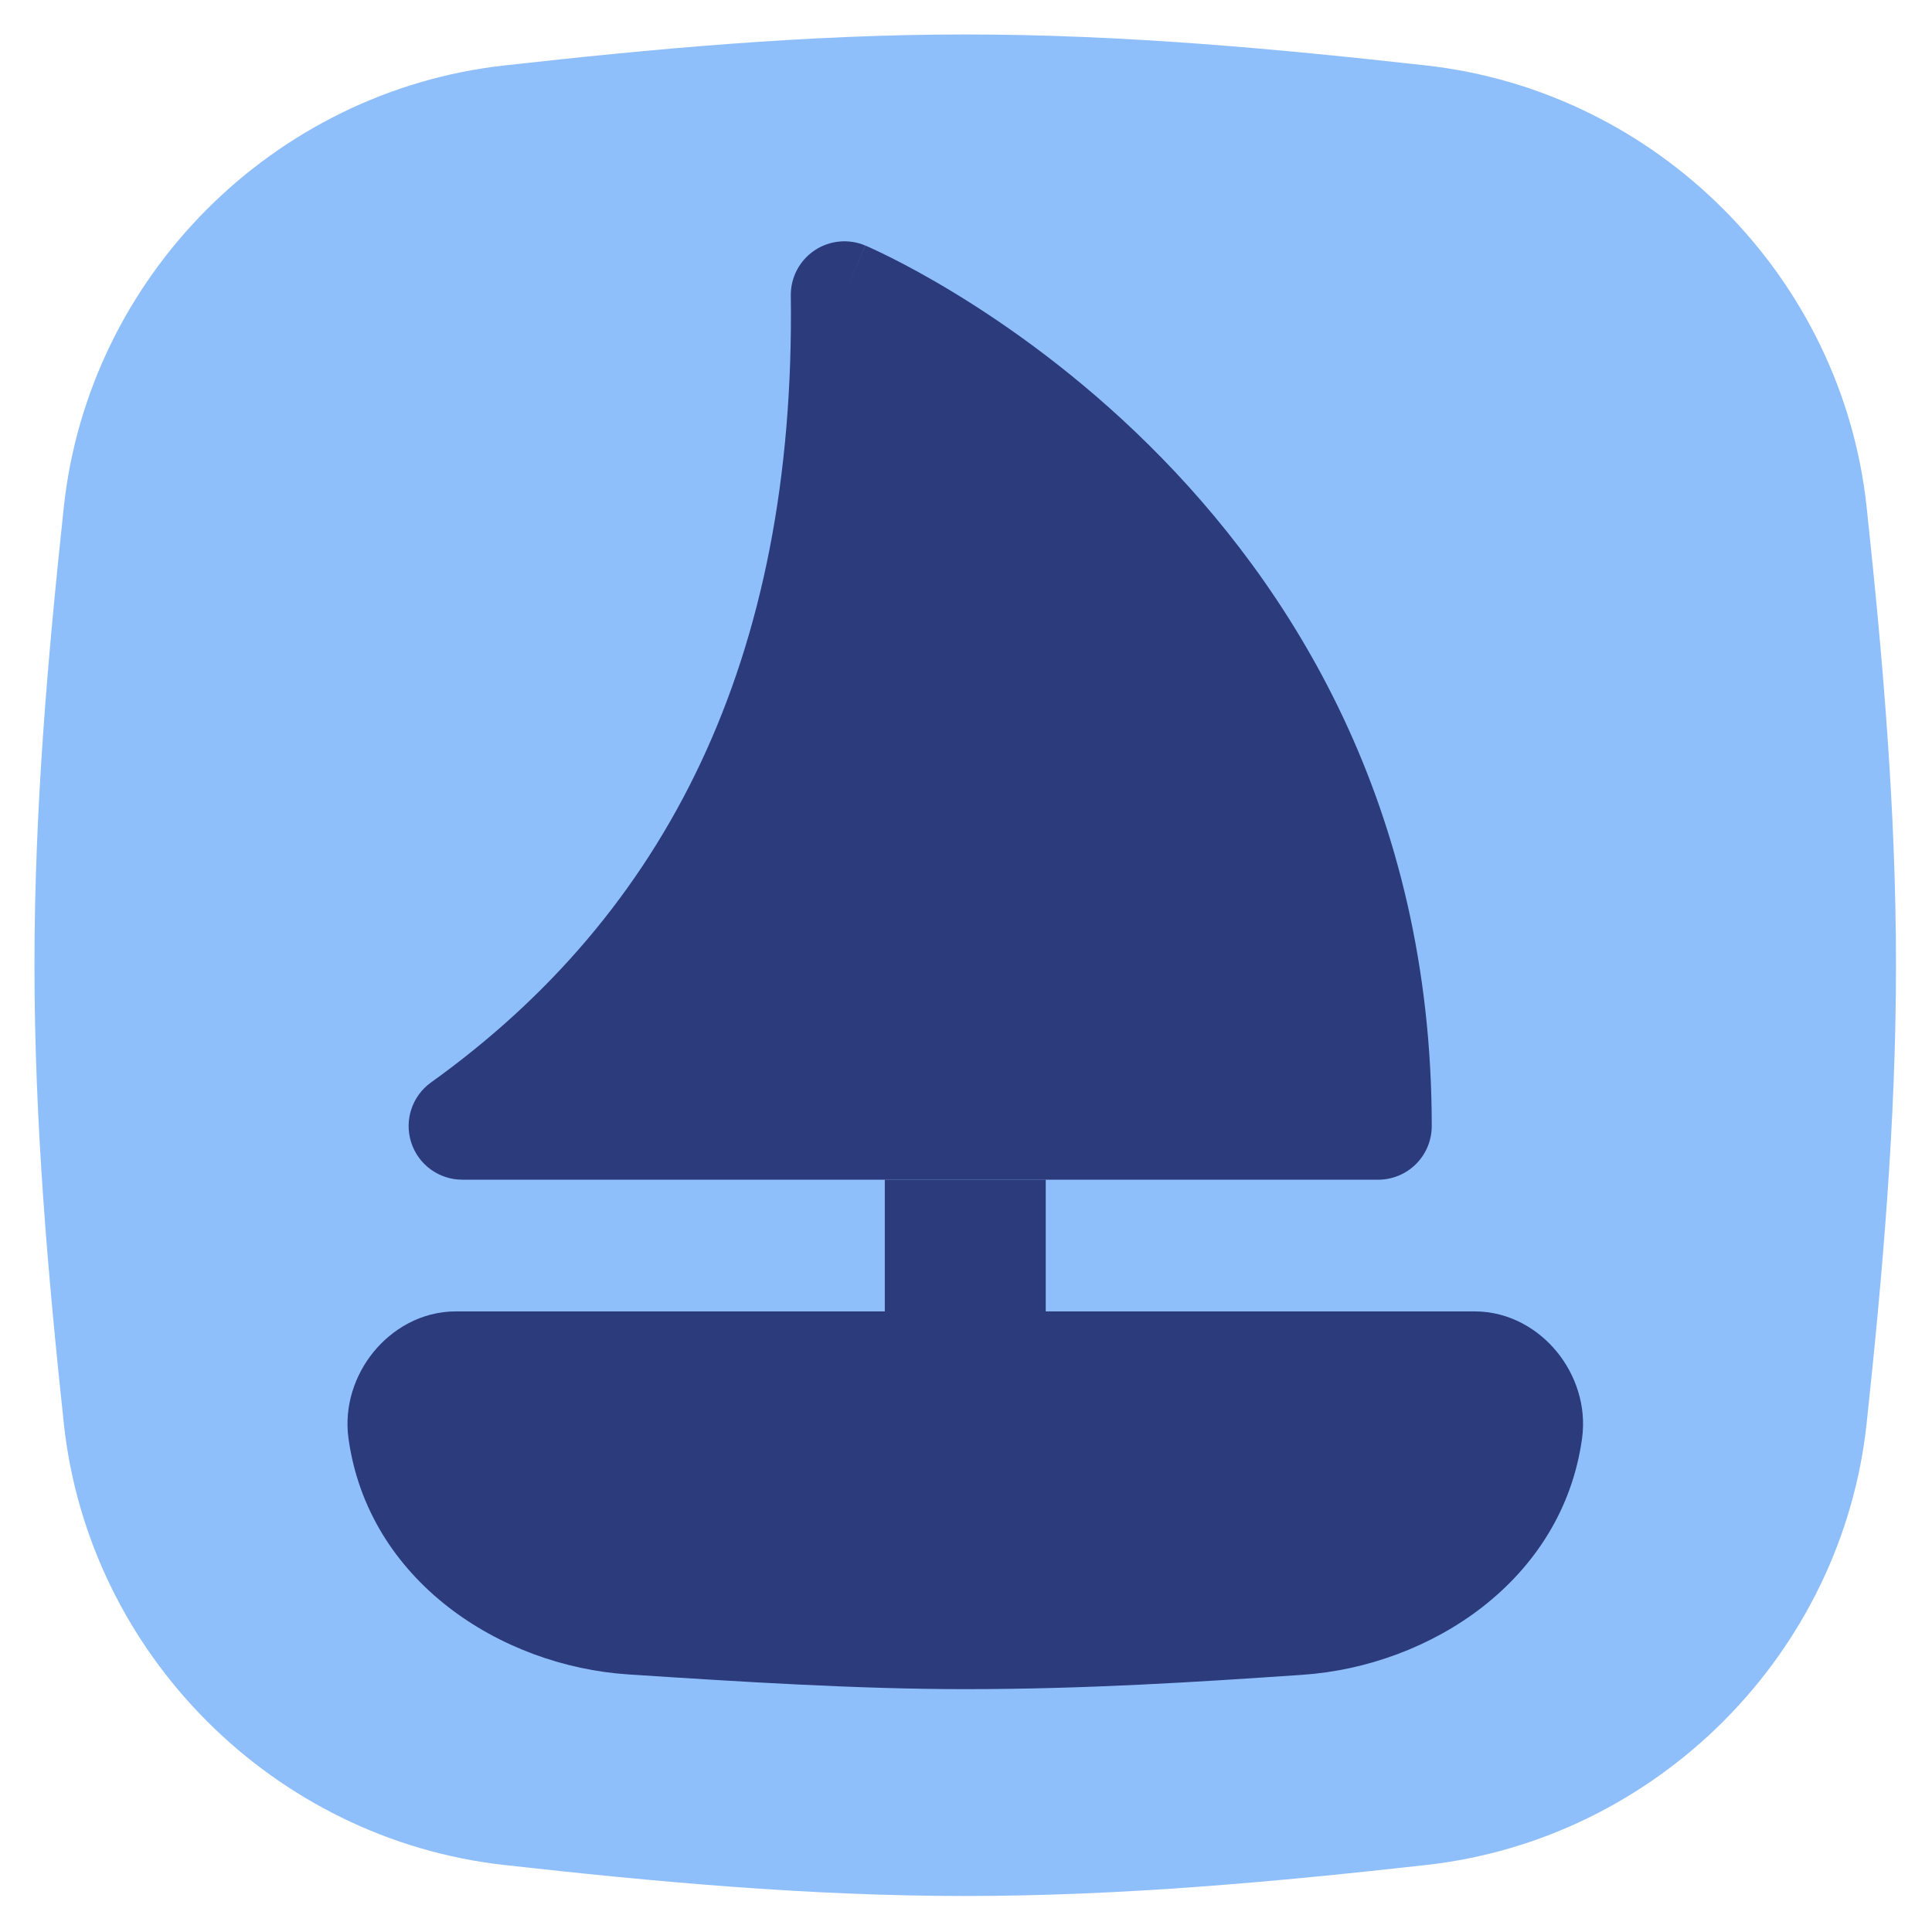
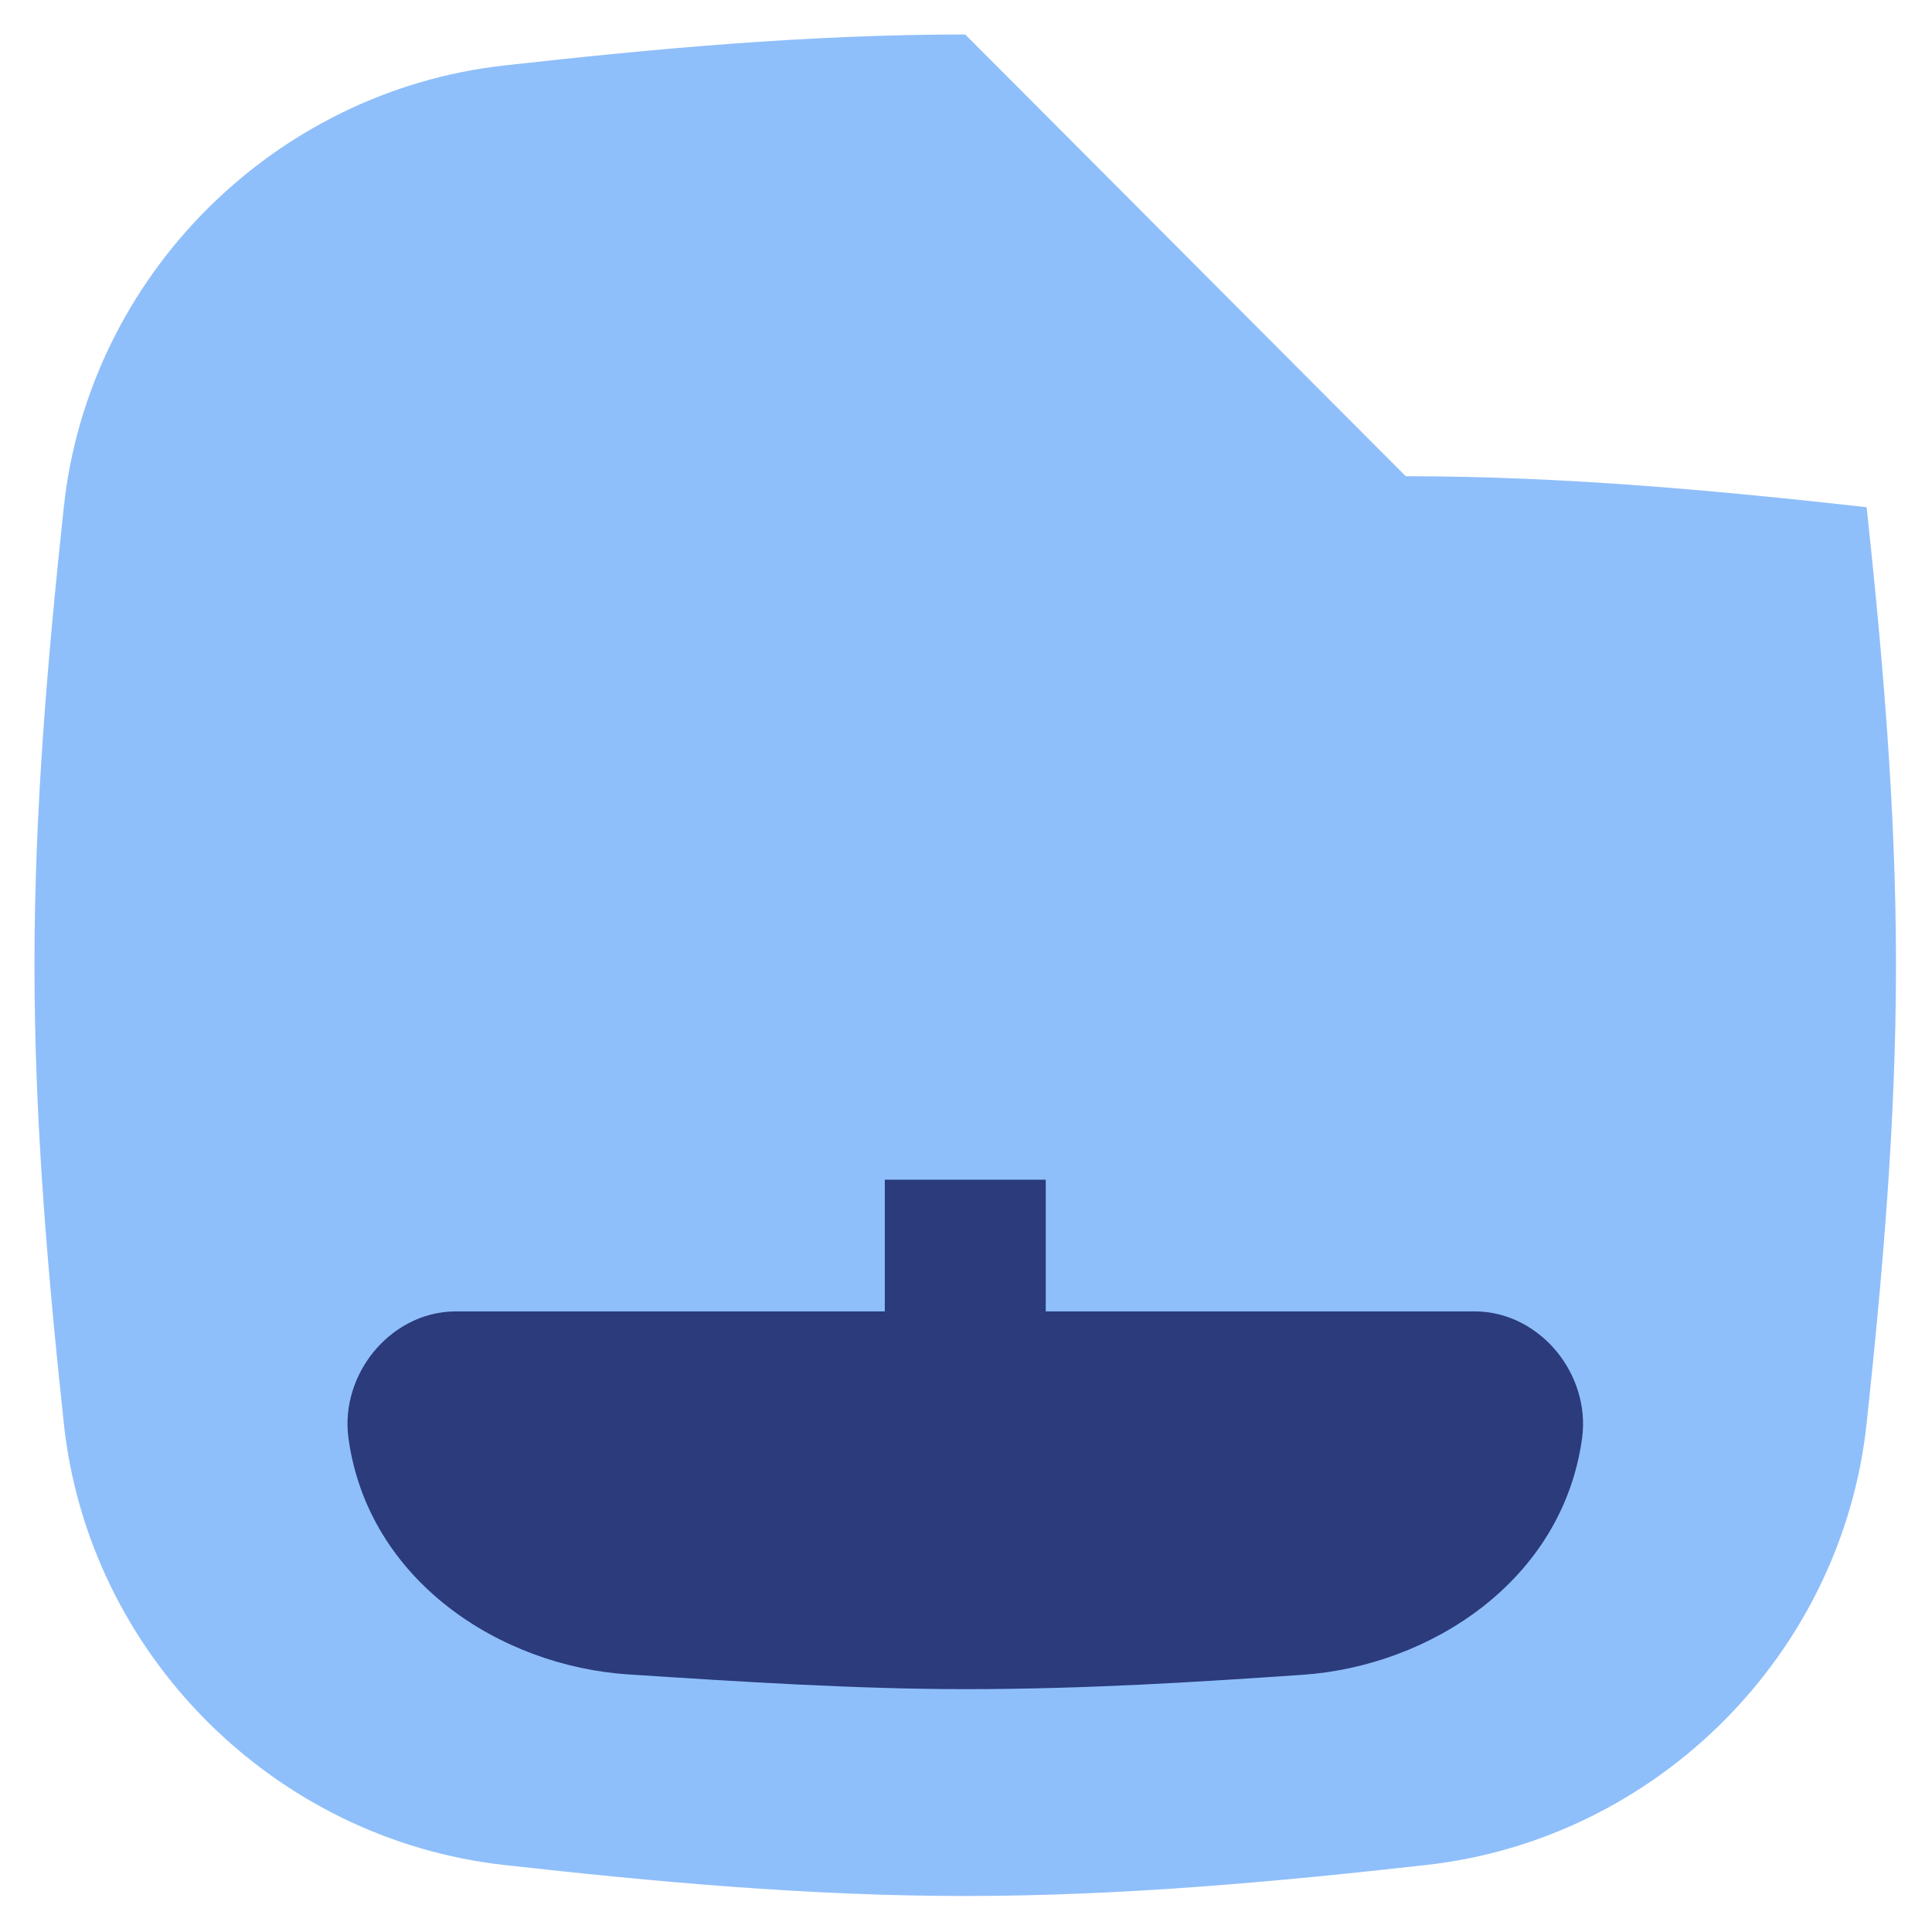
<svg xmlns="http://www.w3.org/2000/svg" width="100%" height="100%" viewBox="0 0 834 834" version="1.1" xml:space="preserve" style="fill-rule:evenodd;clip-rule:evenodd;stroke-linejoin:round;stroke-miterlimit:2;">
-   <path d="M416.667,14.879c-68.355,0 -135.055,6.25 -198.971,13.375c-99.521,11.096 -179.488,90.992 -190.154,190.692c-6.805,63.587 -12.663,129.842 -12.663,197.721c0,67.879 5.858,134.133 12.663,197.721c10.666,99.7 90.633,179.6 190.154,190.691c63.916,7.125 130.616,13.375 198.971,13.375c68.354,0 135.054,-6.25 198.97,-13.375c99.525,-11.092 179.488,-90.991 190.155,-190.692c6.804,-63.587 12.662,-129.841 12.662,-197.72c0,-67.88 -5.858,-134.134 -12.662,-197.721c-10.667,-99.7 -90.63,-179.596 -190.155,-190.692c-63.916,-7.125 -130.616,-13.375 -198.97,-13.375Z" style="fill:#8fbffa;" />
+   <path d="M416.667,14.879c-68.355,0 -135.055,6.25 -198.971,13.375c-99.521,11.096 -179.488,90.992 -190.154,190.692c-6.805,63.587 -12.663,129.842 -12.663,197.721c0,67.879 5.858,134.133 12.663,197.721c10.666,99.7 90.633,179.6 190.154,190.691c63.916,7.125 130.616,13.375 198.971,13.375c68.354,0 135.054,-6.25 198.97,-13.375c99.525,-11.092 179.488,-90.991 190.155,-190.692c6.804,-63.587 12.662,-129.841 12.662,-197.72c0,-67.88 -5.858,-134.134 -12.662,-197.721c-63.916,-7.125 -130.616,-13.375 -198.97,-13.375Z" style="fill:#8fbffa;" />
  <path d="M381.946,509.248l0,56.843l-185.066,-0c-15.306,-0 -27.859,7.92 -35.718,17.624c-7.83,9.661 -12.68,23.07 -10.731,37.189c8.484,61.47 65.541,98.284 120.786,101.905c49.014,3.213 99.246,6.358 145.468,6.358c51.815,-0 99.392,-3.028 145.546,-6.186c55.193,-3.78 112.231,-40.614 120.712,-102.077c1.948,-14.119 -2.902,-27.528 -10.731,-37.189c-7.862,-9.704 -20.412,-17.624 -35.718,-17.624l-185.073,-0l-0,-56.84l-69.475,-0.003Z" style="fill:#2b3b7c;" />
-   <path d="M341.369,127.631c-0.104,-7.813 3.741,-15.153 10.222,-19.517c6.484,-4.364 14.729,-5.165 21.933,-2.127l-9,21.336c9,-21.336 9.038,-21.32 9.048,-21.316l0.279,0.12l0.661,0.288c0.548,0.24 1.307,0.58 2.27,1.021c1.919,0.882 4.639,2.173 8.043,3.884c6.806,3.421 16.366,8.546 27.769,15.51c22.762,13.909 53.066,35.29 83.402,65.312c60.876,60.237 122.054,155.551 122.054,293.954c-0,6.144 -2.435,12.032 -6.779,16.376c-4.345,4.341 -10.239,6.782 -16.379,6.782l-395.344,-0.009c-10.057,-0 -18.966,-6.494 -22.043,-16.071c-3.08,-9.574 0.376,-20.043 8.55,-25.904c101.272,-72.639 157.402,-182.123 155.314,-339.639Z" style="fill:#2b3b7c;" />
</svg>